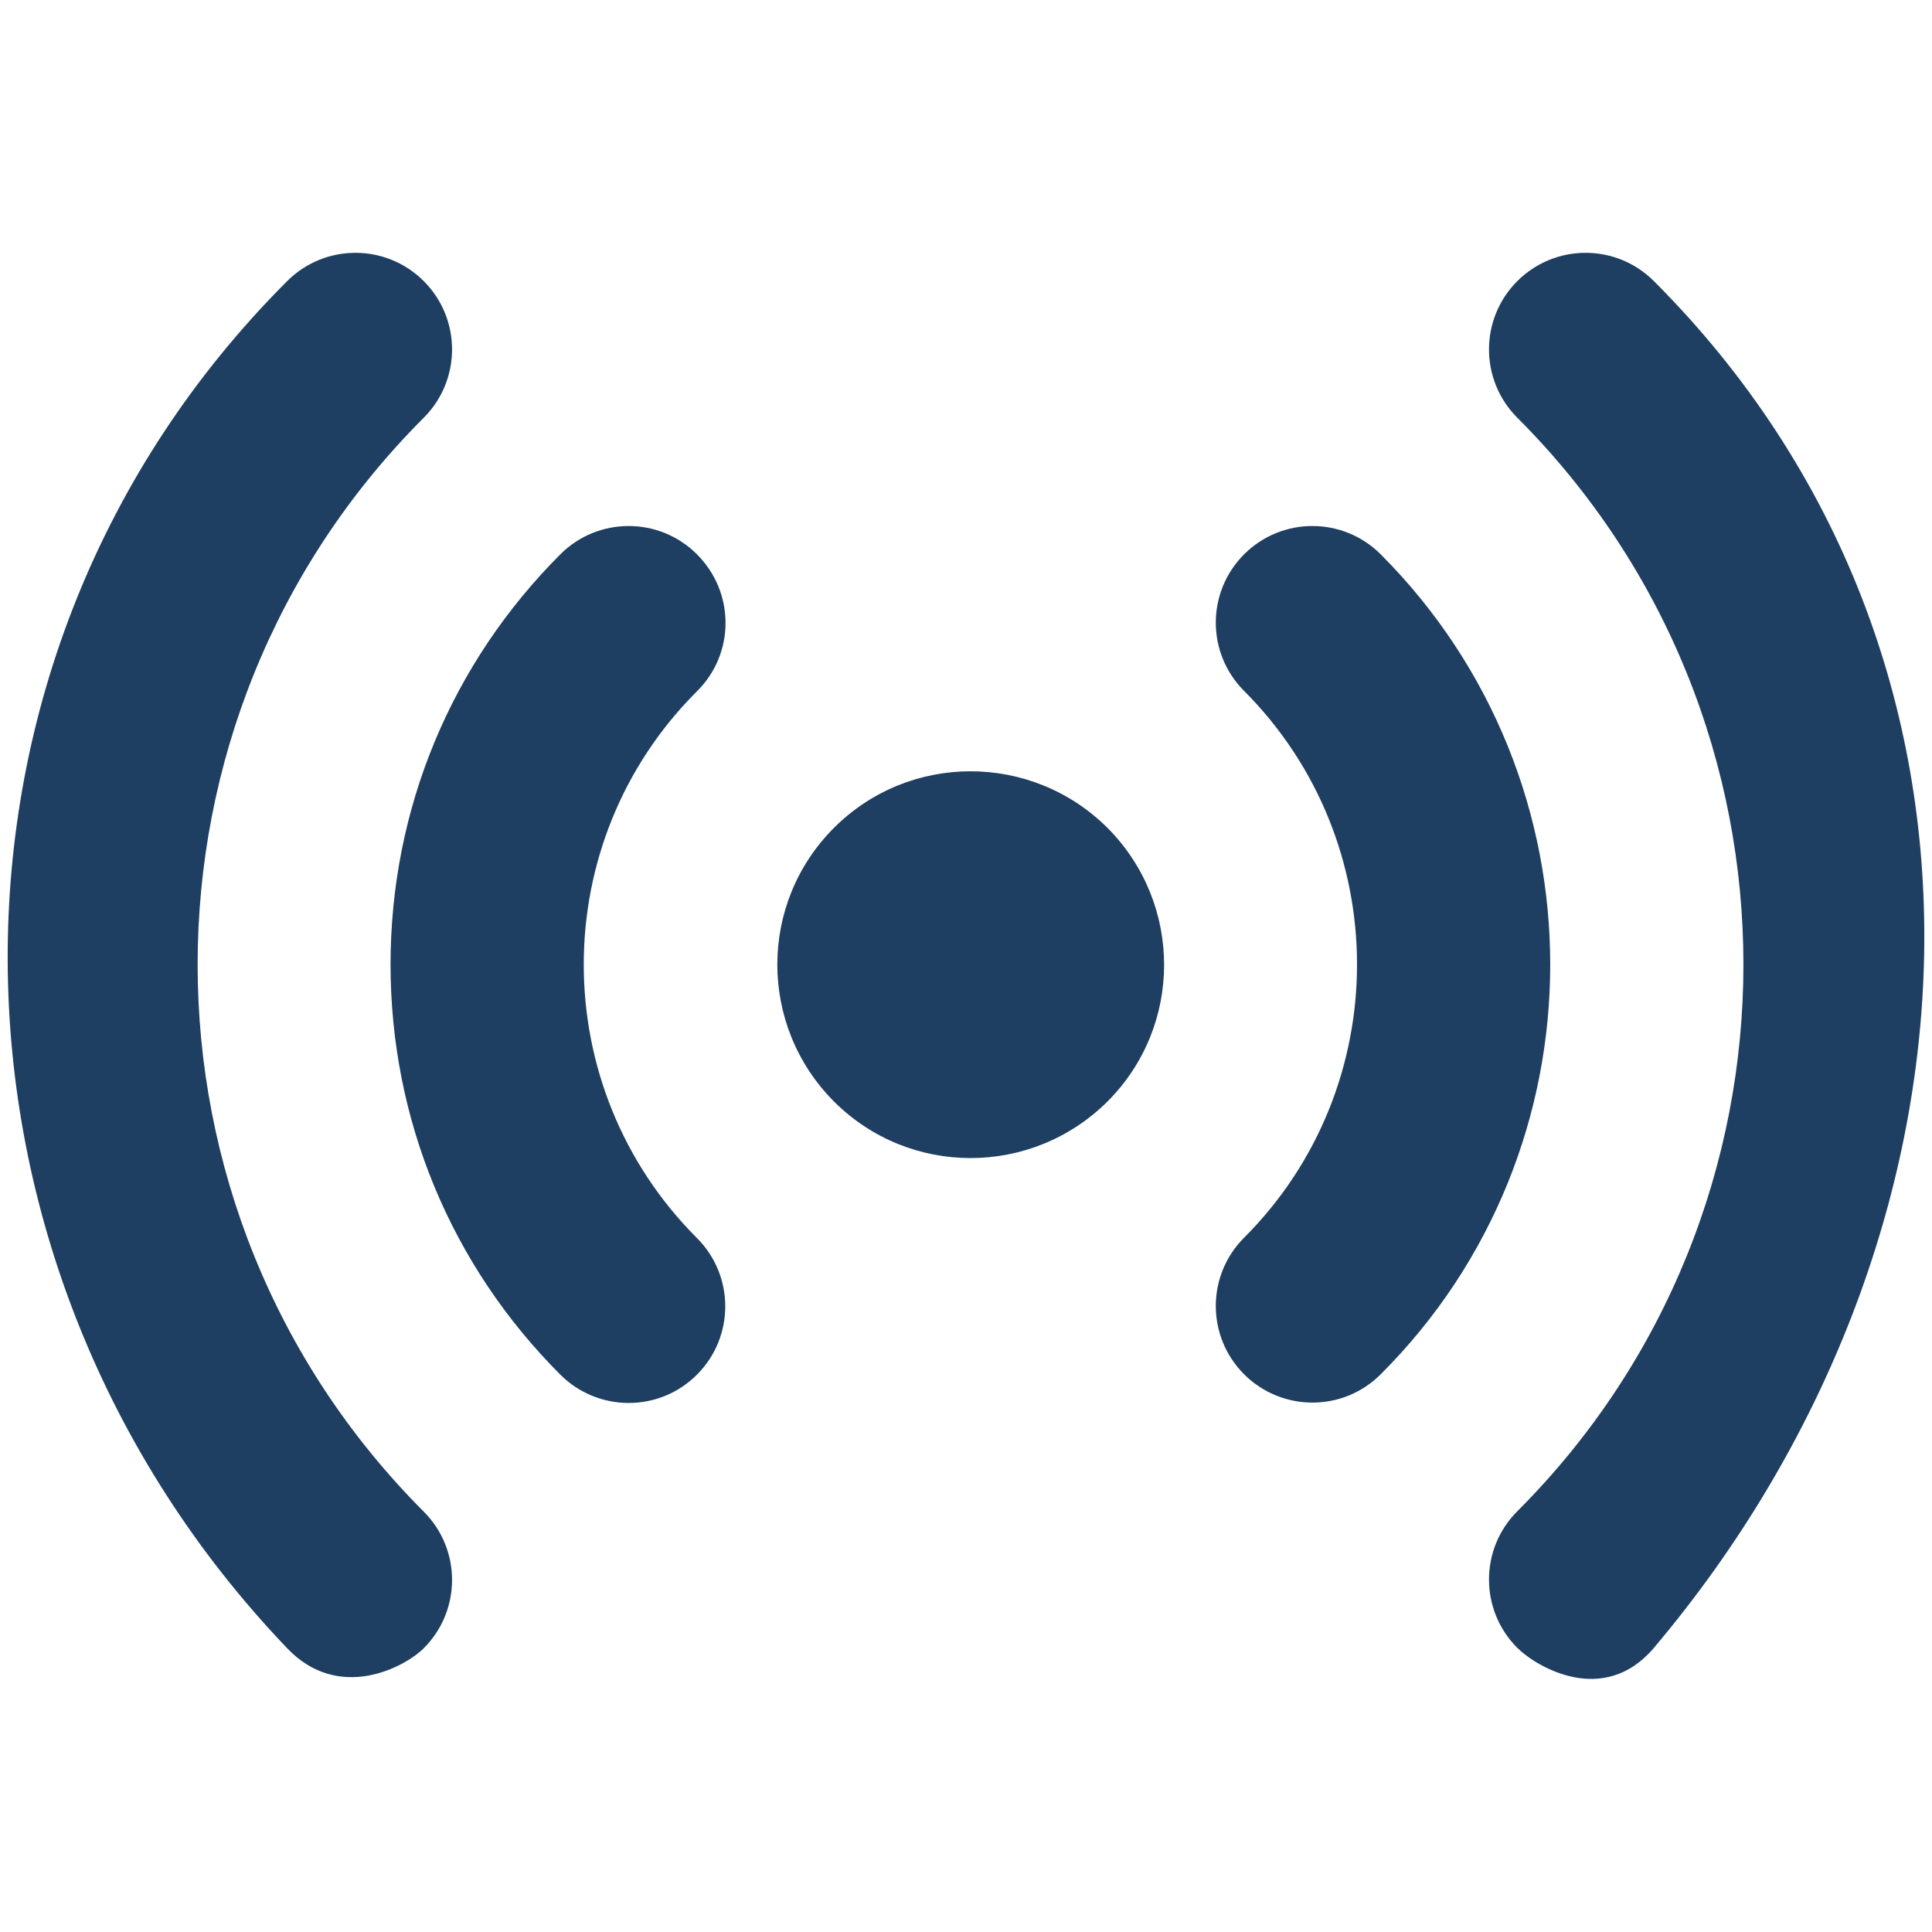
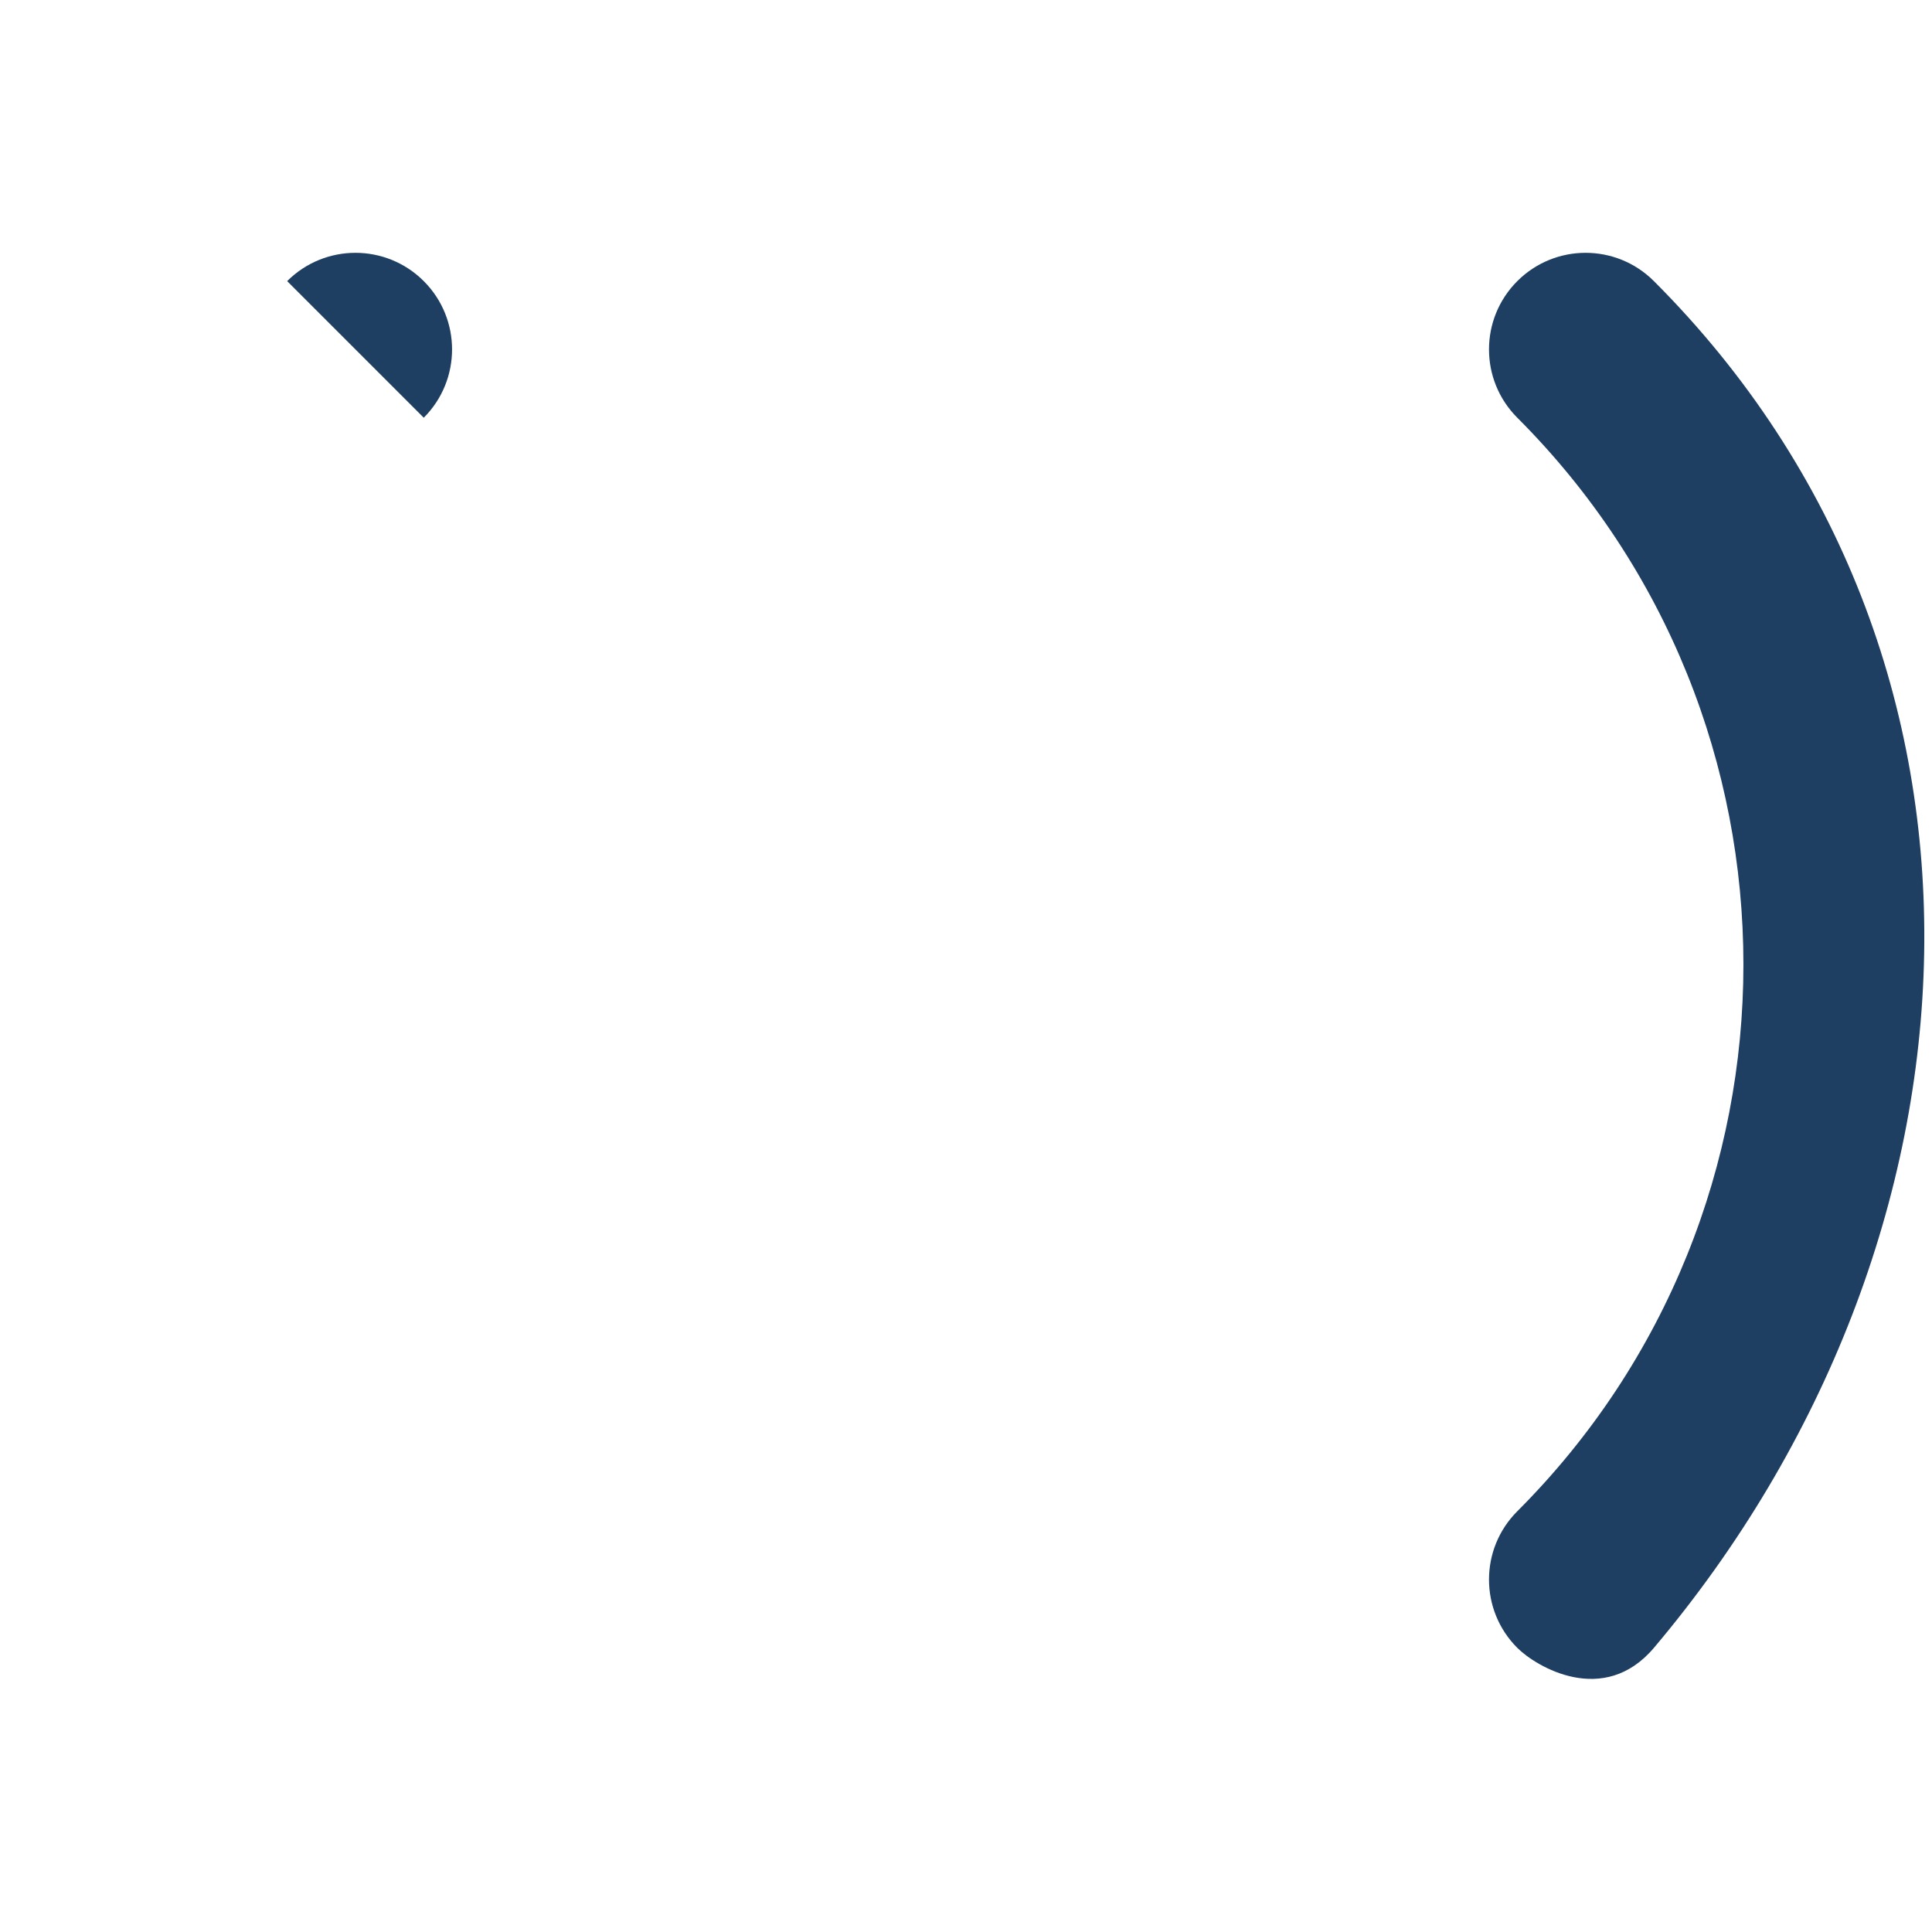
<svg xmlns="http://www.w3.org/2000/svg" width="512" height="512" x="0" y="0" viewBox="0 0 512 512" style="enable-background:new 0 0 512 512" xml:space="preserve" class="">
  <g>
-     <path d="M221 219.4c-20 20-20 52.4 0 72.5 20 20 52.4 20 72.5 0 20-20 20-52.4 0-72.5-20.1-20-52.5-20-72.5 0zM365.9 146.9c-10-10-26.2-10-36.2 0s-10 26.2 0 36.2c39.9 40 39.9 105 0 144.9-10 10-10 26.2 0 36.2 5 5 11.6 7.5 18.1 7.5 6.6 0 13.1-2.5 18.1-7.5 59.9-59.8 59.9-157.3 0-217.3zM184.7 146.9c-10-10-26.2-10-36.2 0-29 29-45 67.6-45 108.7s16 79.7 45 108.7c5 5 11.6 7.5 18.1 7.5 6.6 0 13.1-2.5 18.1-7.5 10-10 10-26.2 0-36.2-40-40-40-105 0-144.9 10.1-10 10.1-26.2 0-36.3z" fill="#1e3e62" opacity="1" data-original="#000000" />
-     <path d="M438.3 74.5c-10-10-26.2-10-36.2 0s-10 26.2 0 36.2c79.9 79.9 79.9 209.9 0 289.8-10 10-10 26.2 0 36.2 5 5 22.9 15.7 36.2 0 91.1-107.9 99.9-262.3 0-362.2zM112.3 110.7c10-10 10-26.2 0-36.2s-26.2-10-36.2 0c-99.9 99.9-97.6 260.2 0 362.3 13.7 14.4 31.2 5 36.2 0 10-10 10-26.2 0-36.2-79.9-80-79.9-210 0-289.9z" fill="#1e3e62" opacity="1" data-original="#000000" />
+     <path d="M438.3 74.5c-10-10-26.2-10-36.2 0s-10 26.2 0 36.2c79.9 79.9 79.9 209.9 0 289.8-10 10-10 26.2 0 36.2 5 5 22.9 15.7 36.2 0 91.1-107.9 99.9-262.3 0-362.2zM112.3 110.7c10-10 10-26.2 0-36.2s-26.2-10-36.2 0z" fill="#1e3e62" opacity="1" data-original="#000000" />
  </g>
</svg>